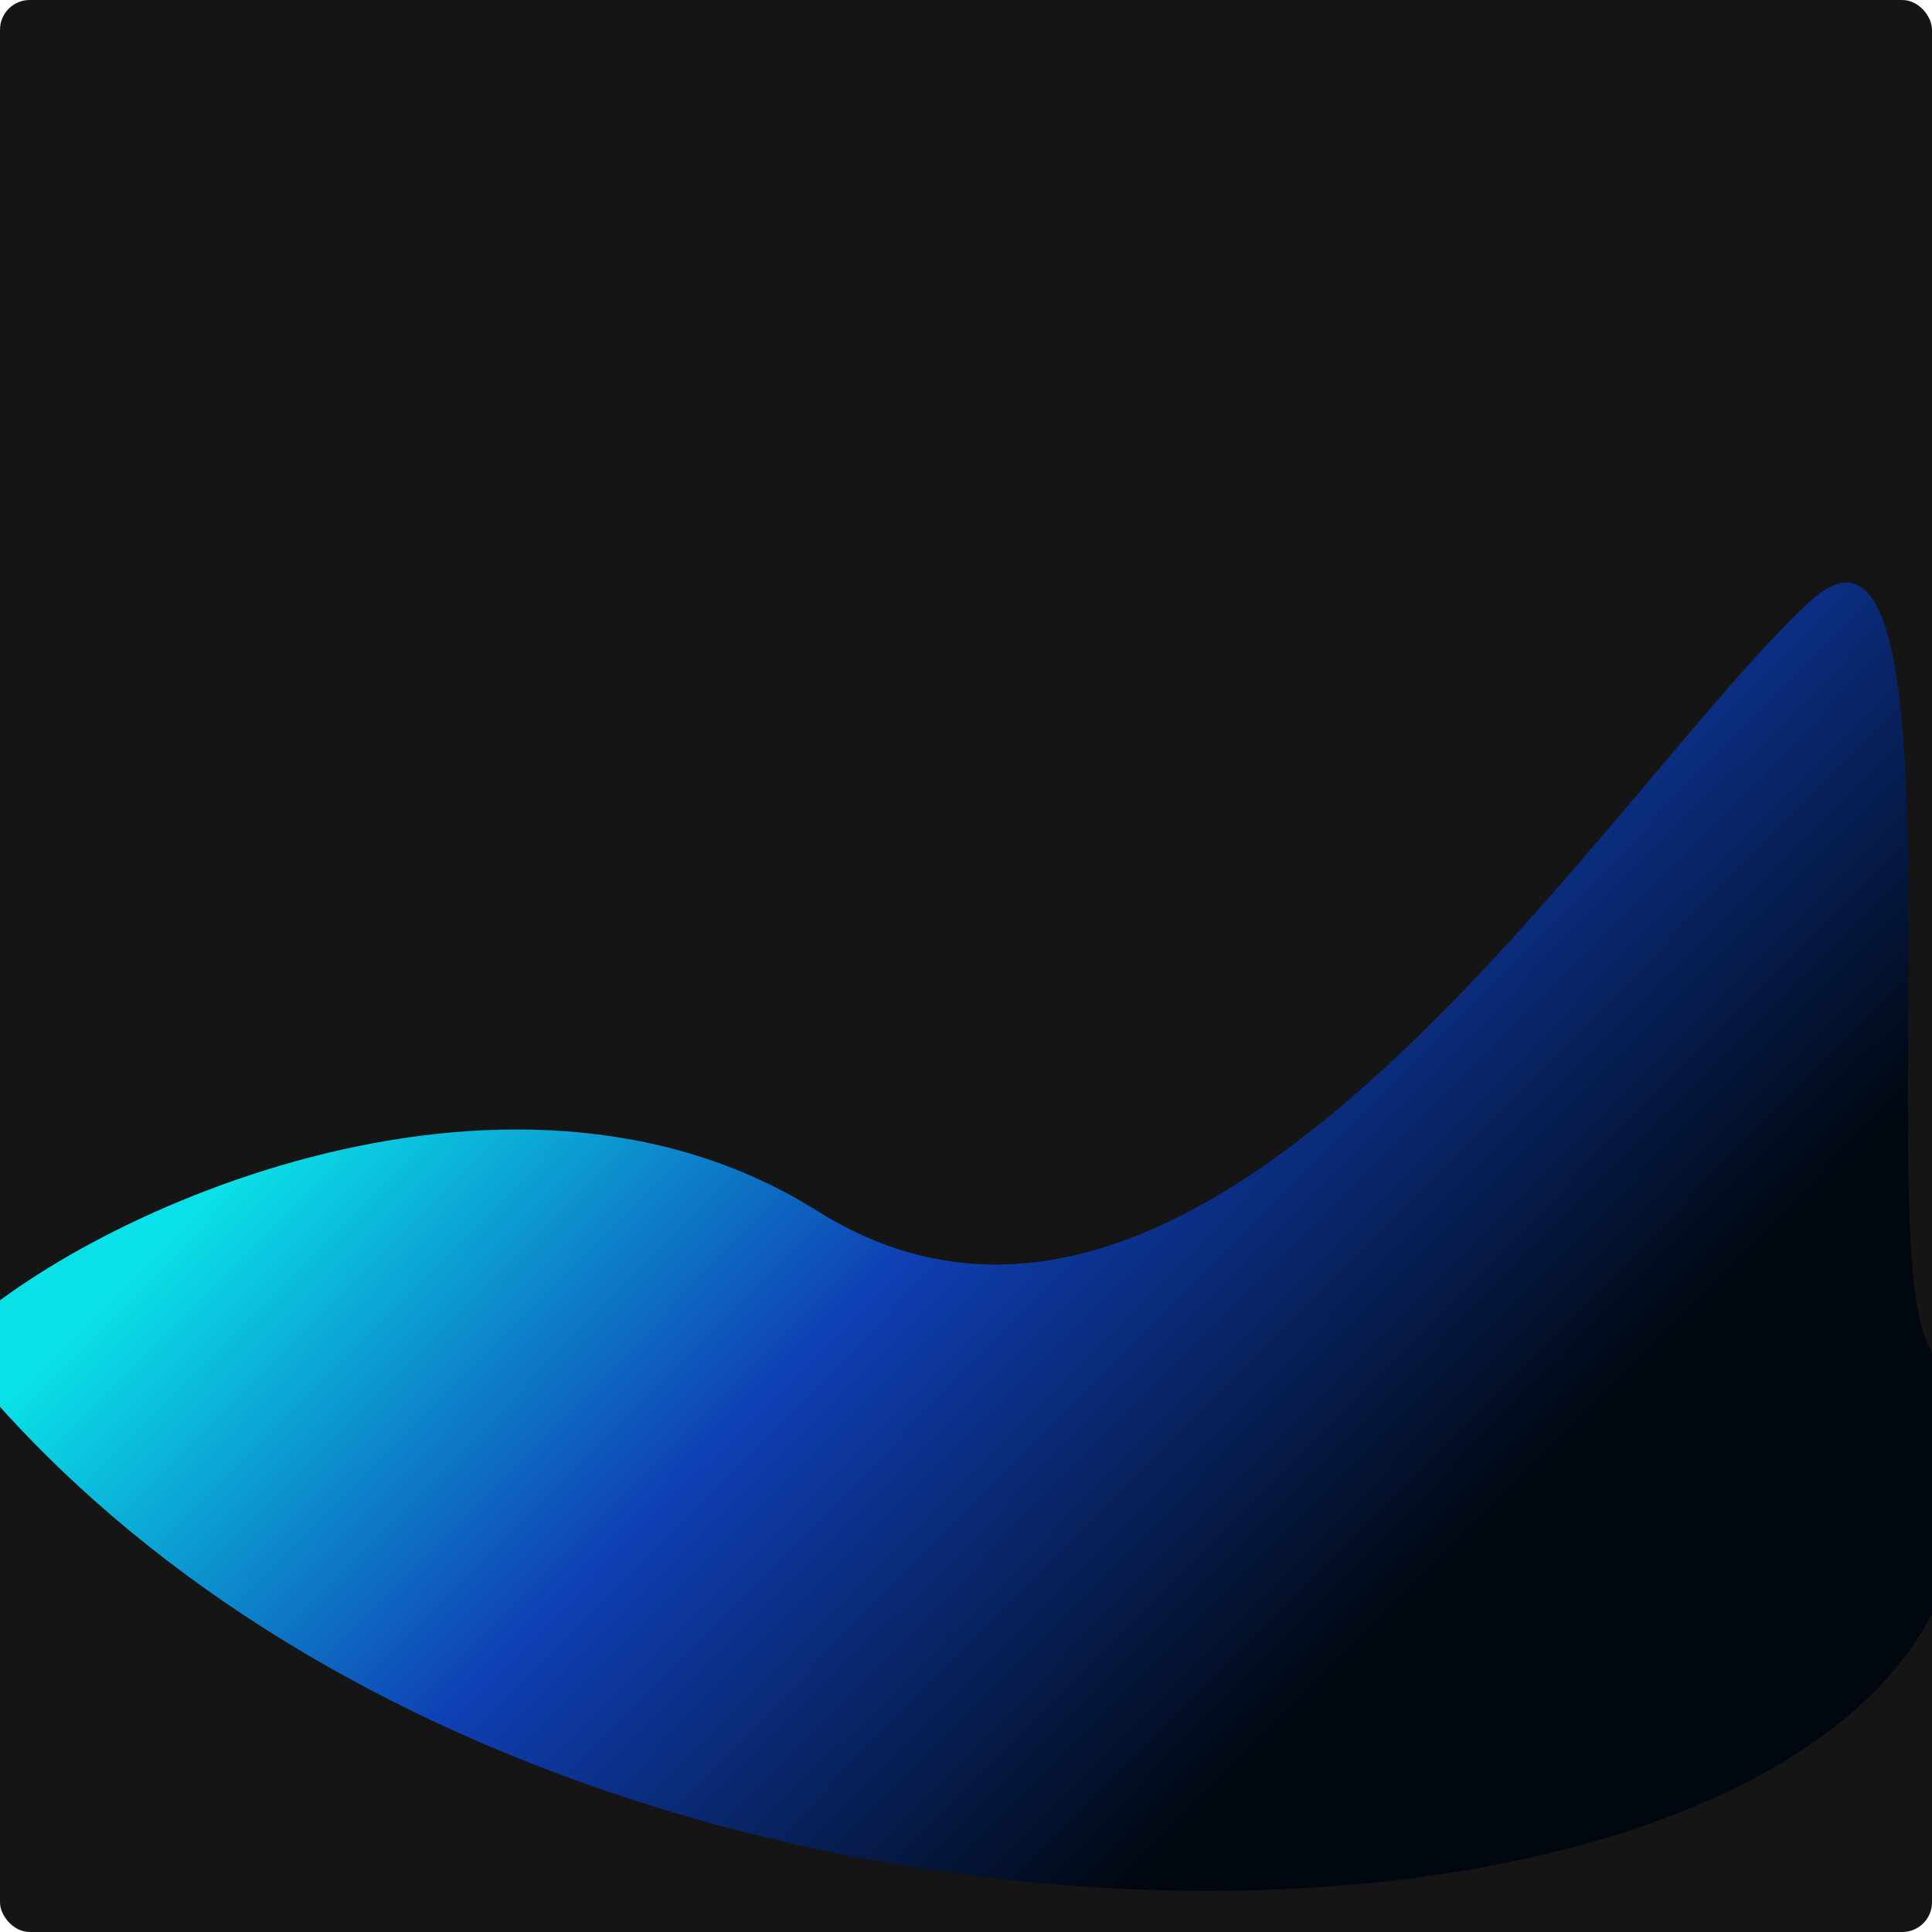
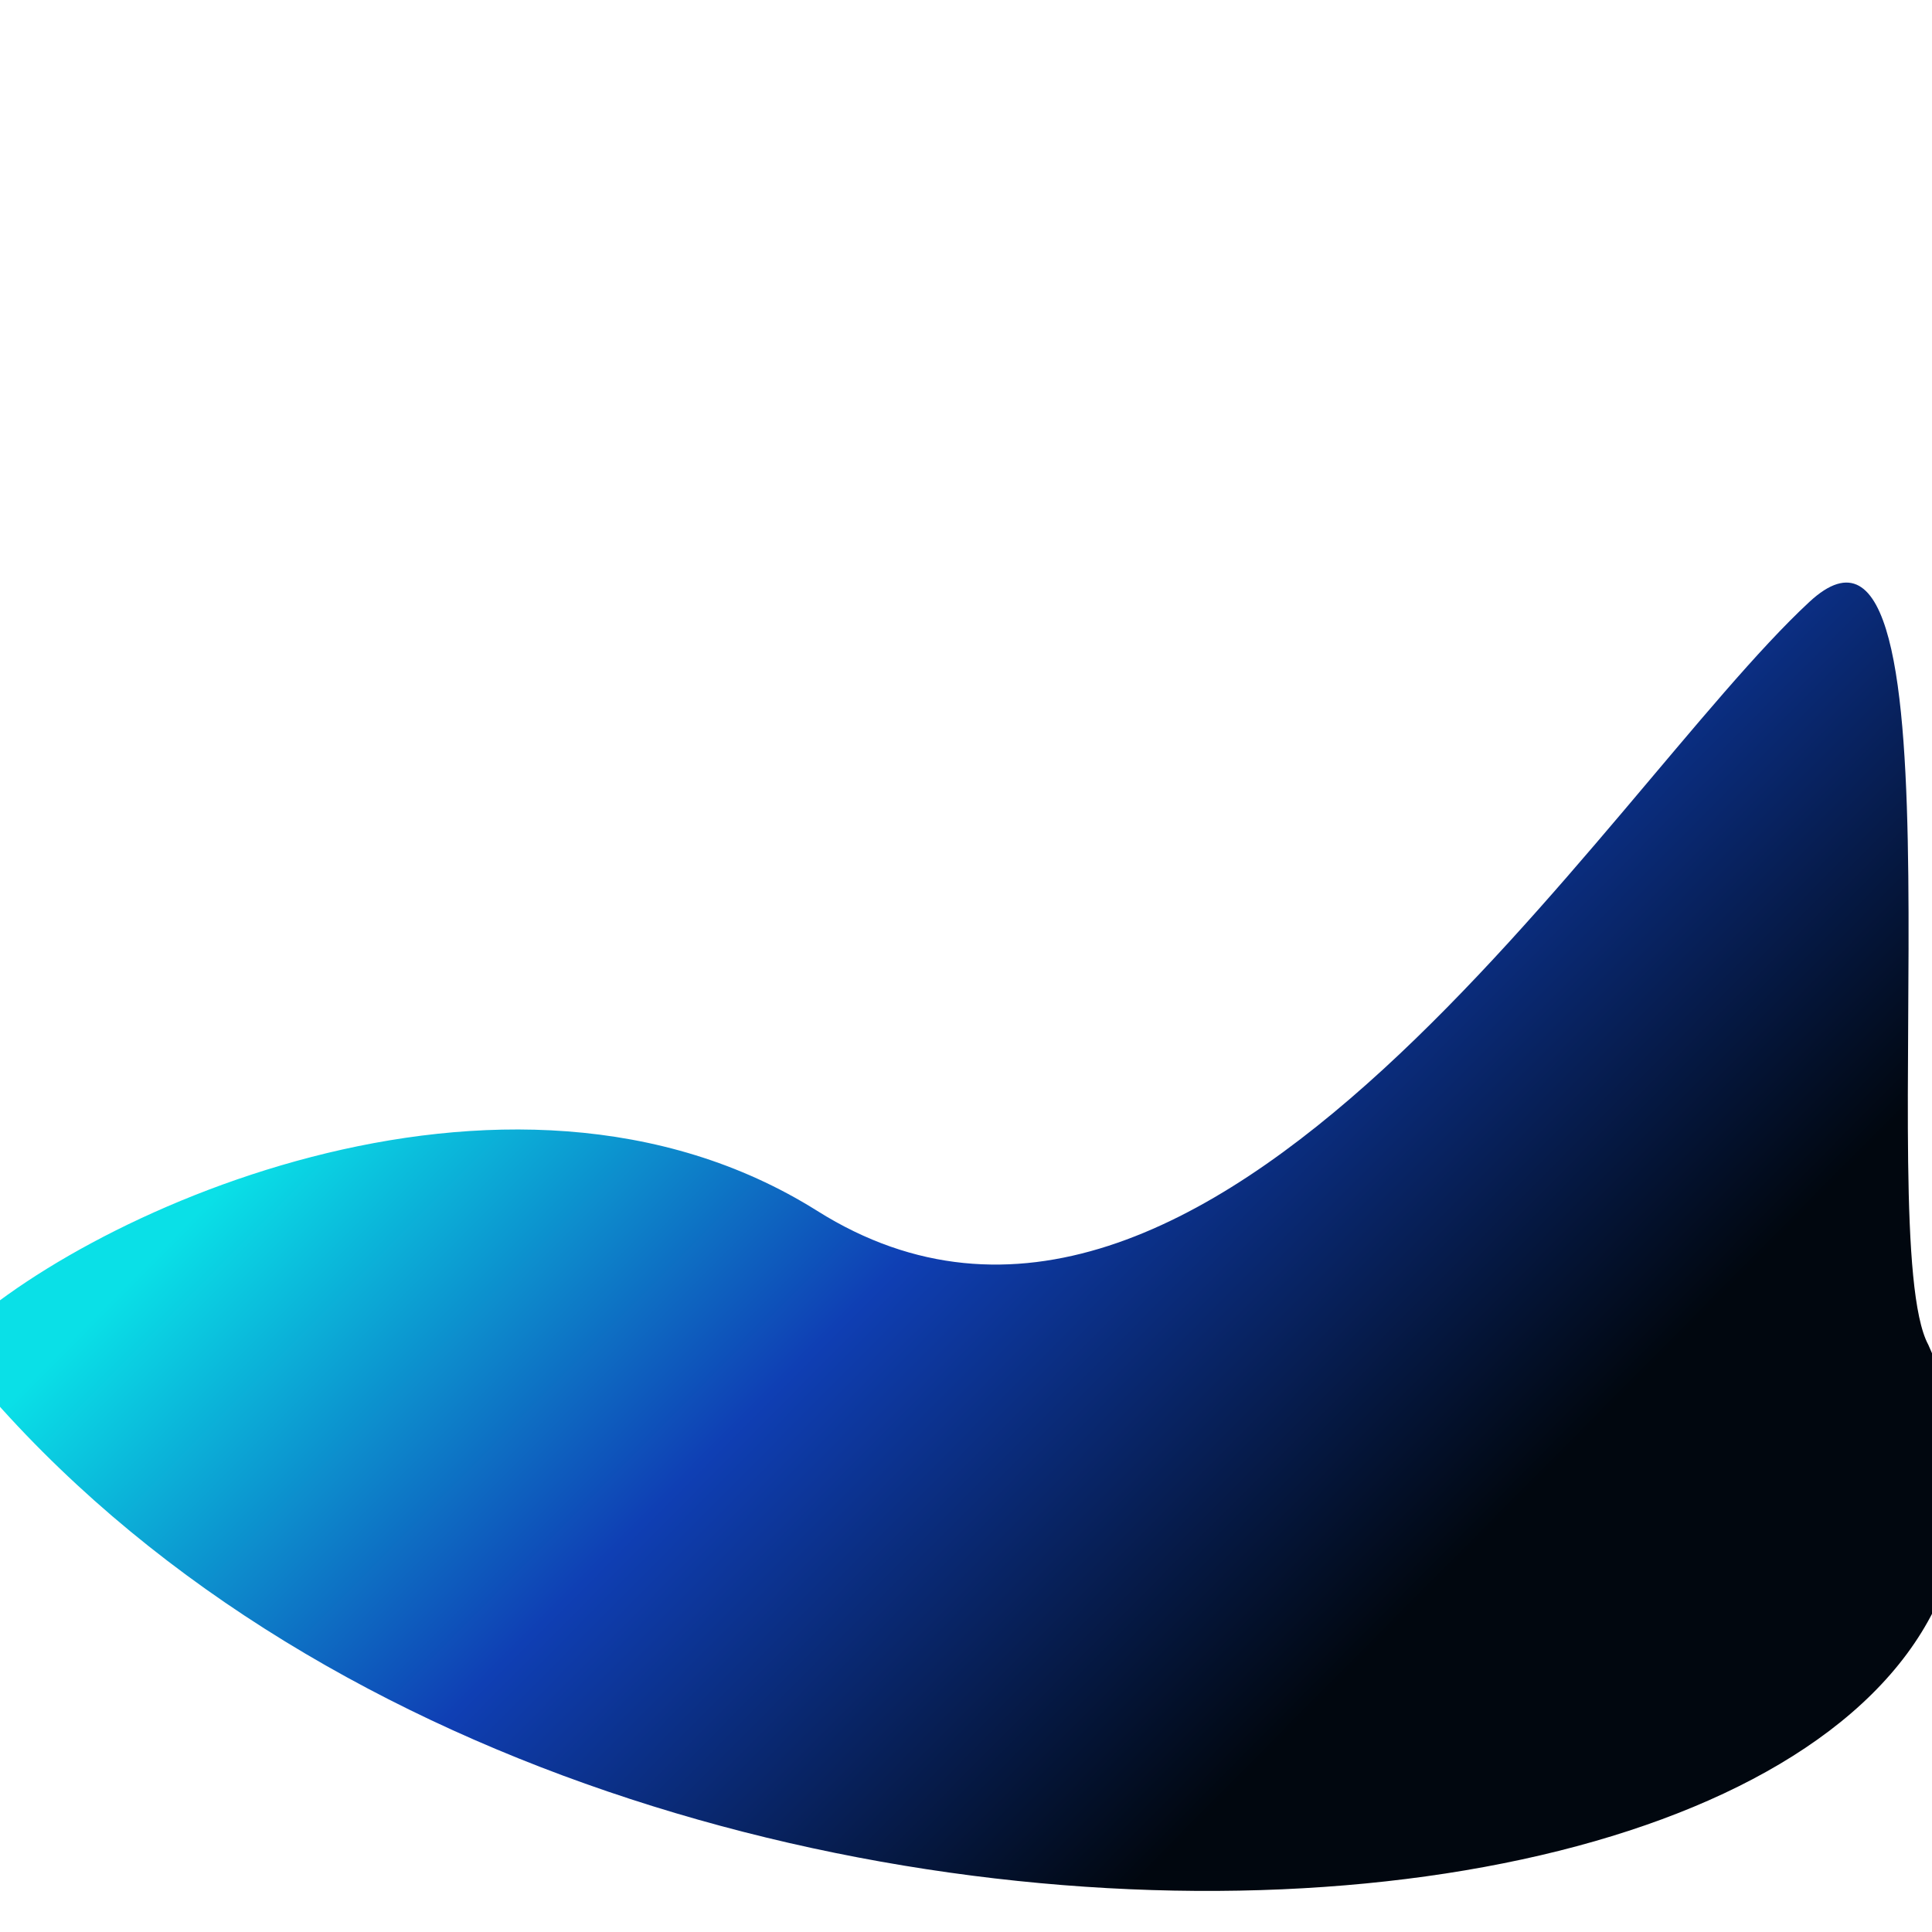
<svg xmlns="http://www.w3.org/2000/svg" width="260" height="260" viewBox="0 0 260 260" fill="none">
-   <rect width="260" height="260" rx="4" fill="#151516" />
  <g filter="url(#filter0_f_135_41)">
    <path d="M110 162.968C68 136.568 9.5 163.968 -7 180.968C77.4 289.368 298.5 268 259.5 180.968C251.667 166.468 265.5 60.6 243.5 81C216 106.5 162.5 195.968 110 162.968Z" fill="url(#paint0_linear_135_41)" />
  </g>
  <defs>
    <filter id="filter0_f_135_41" x="-61" y="24.399" width="379.069" height="284.073" filterUnits="userSpaceOnUse" color-interpolation-filters="sRGB">
      <feFlood flood-opacity="0" result="BackgroundImageFix" />
      <feBlend mode="normal" in="SourceGraphic" in2="BackgroundImageFix" result="shape" />
      <feGaussianBlur stdDeviation="27" result="effect1_foregroundBlur_135_41" />
    </filter>
    <linearGradient id="paint0_linear_135_41" x1="45.5" y1="125.5" x2="182.5" y2="261.5" gradientUnits="userSpaceOnUse">
      <stop offset="0.068" stop-color="#0AE0E7" />
      <stop offset="0.44" stop-color="#0F3FB4" />
      <stop offset="0.863" stop-color="#01070F" />
    </linearGradient>
  </defs>
</svg>